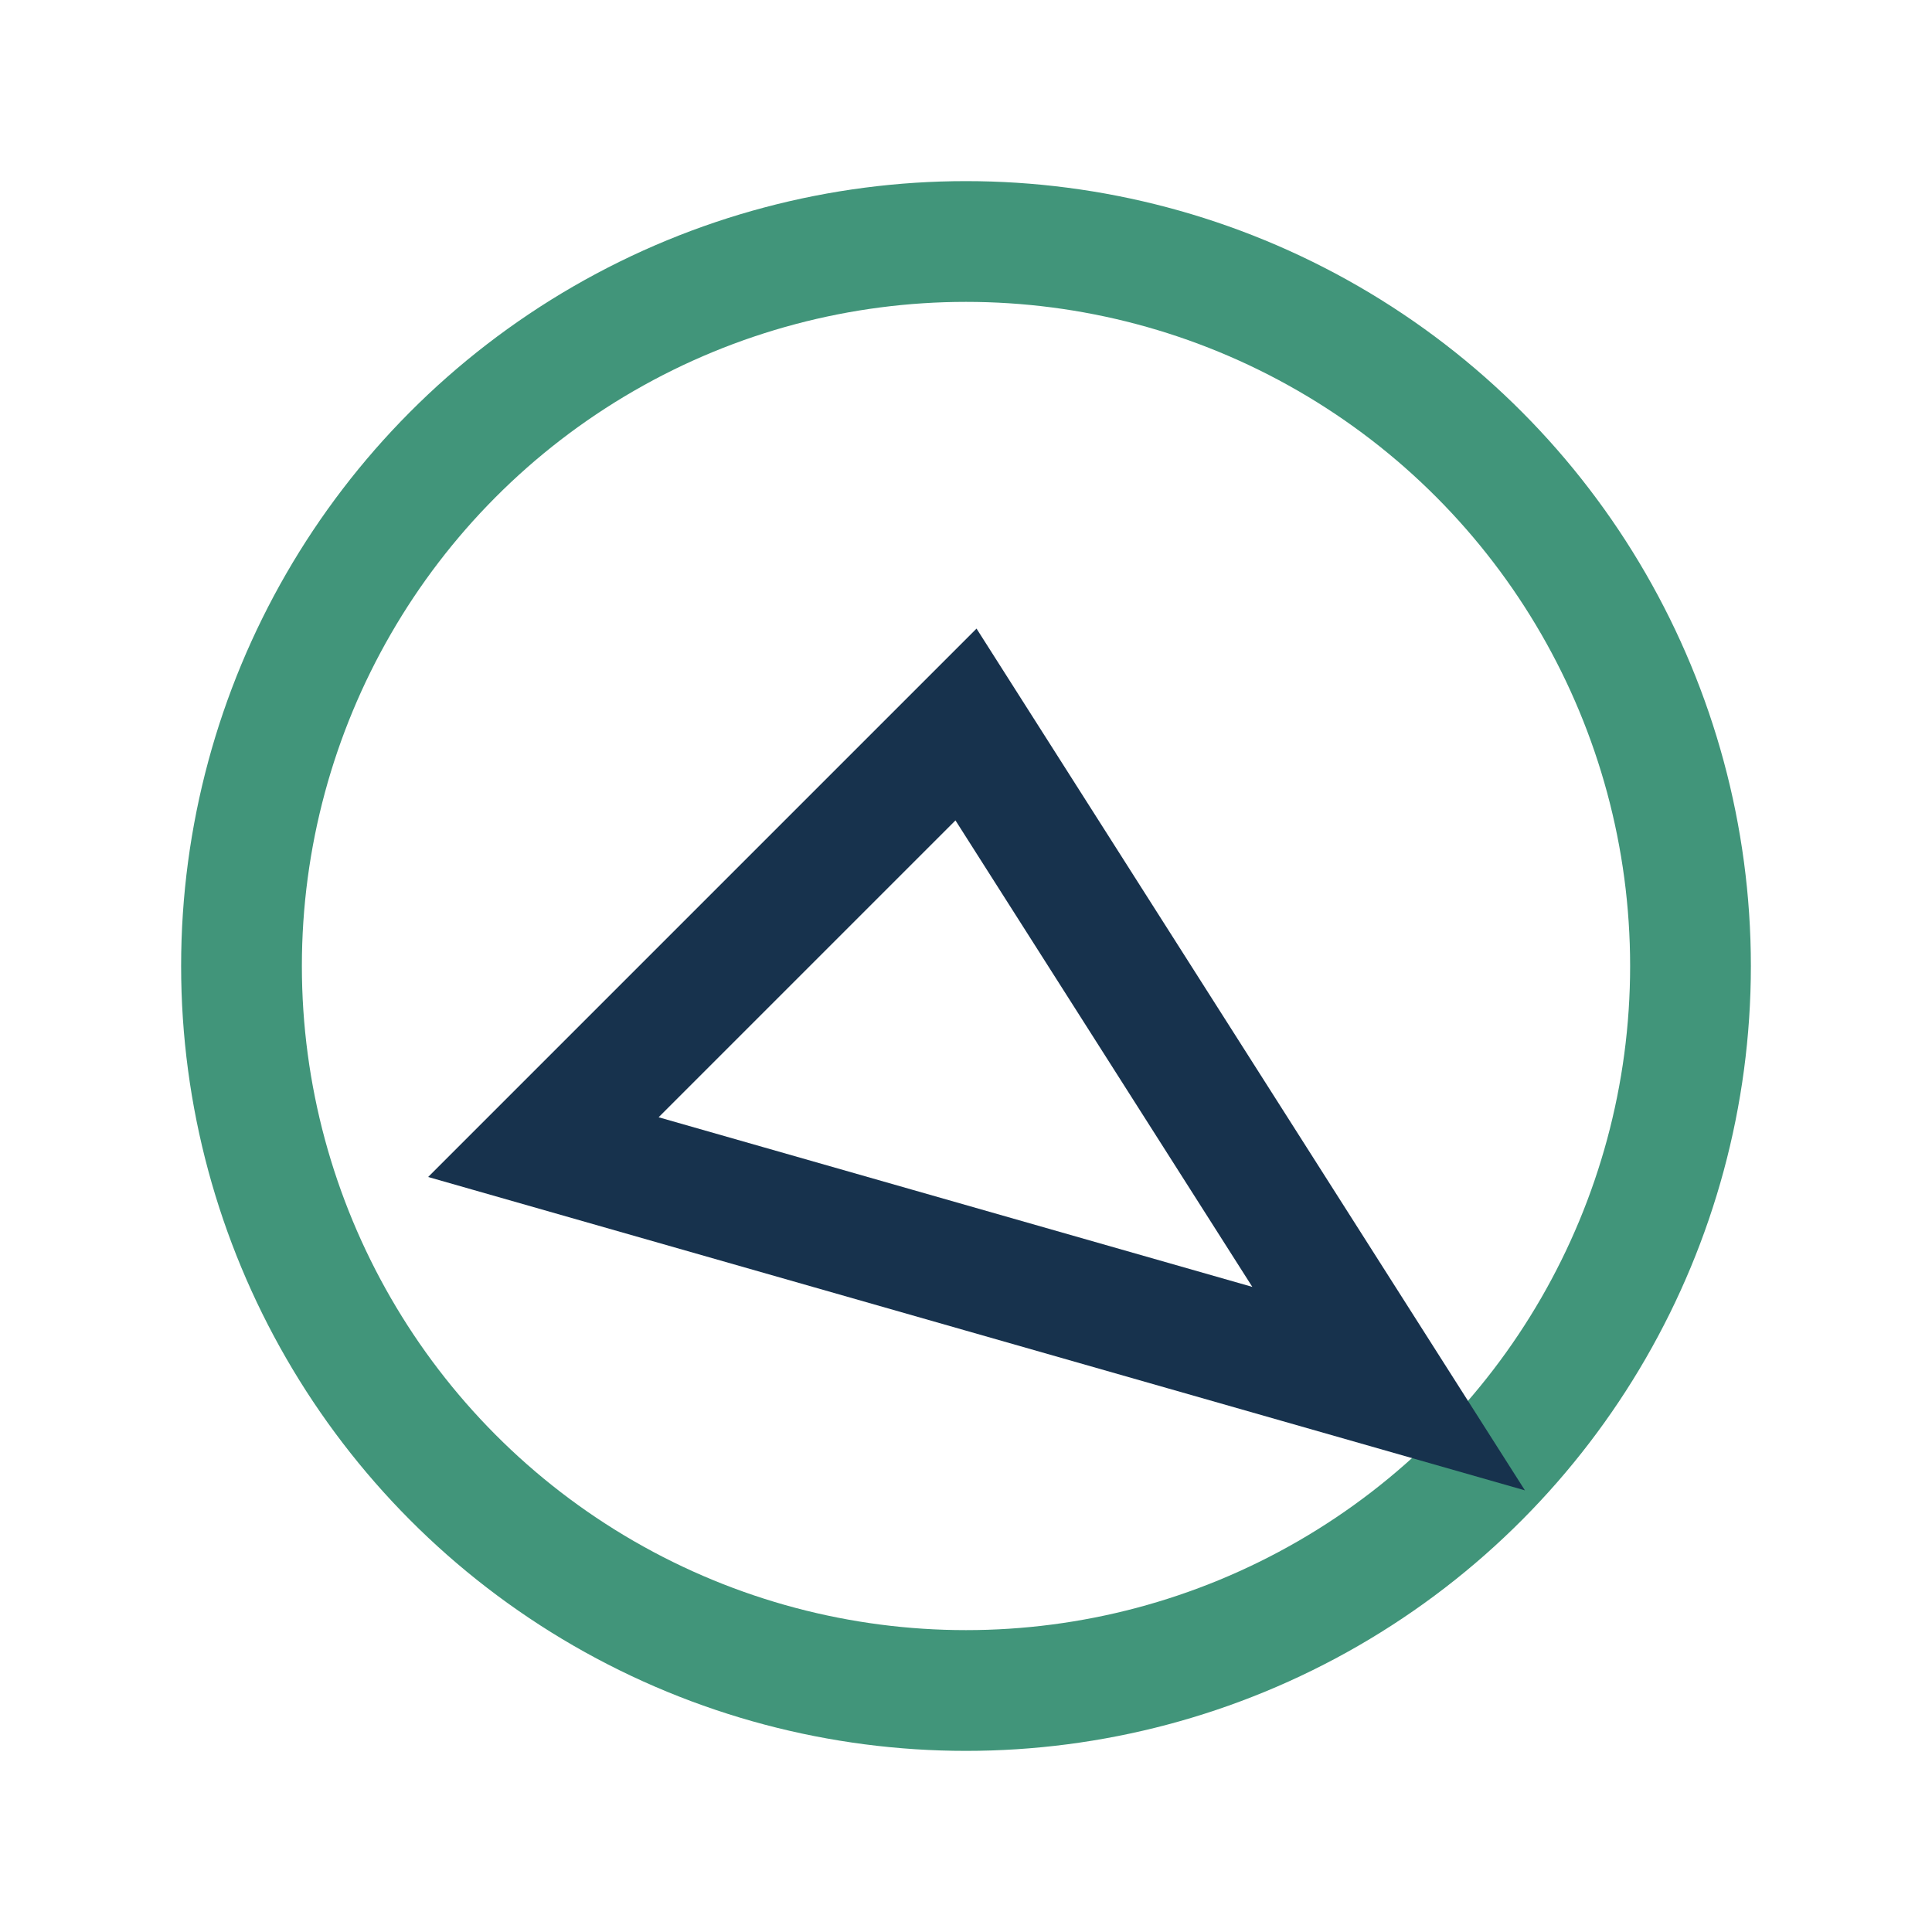
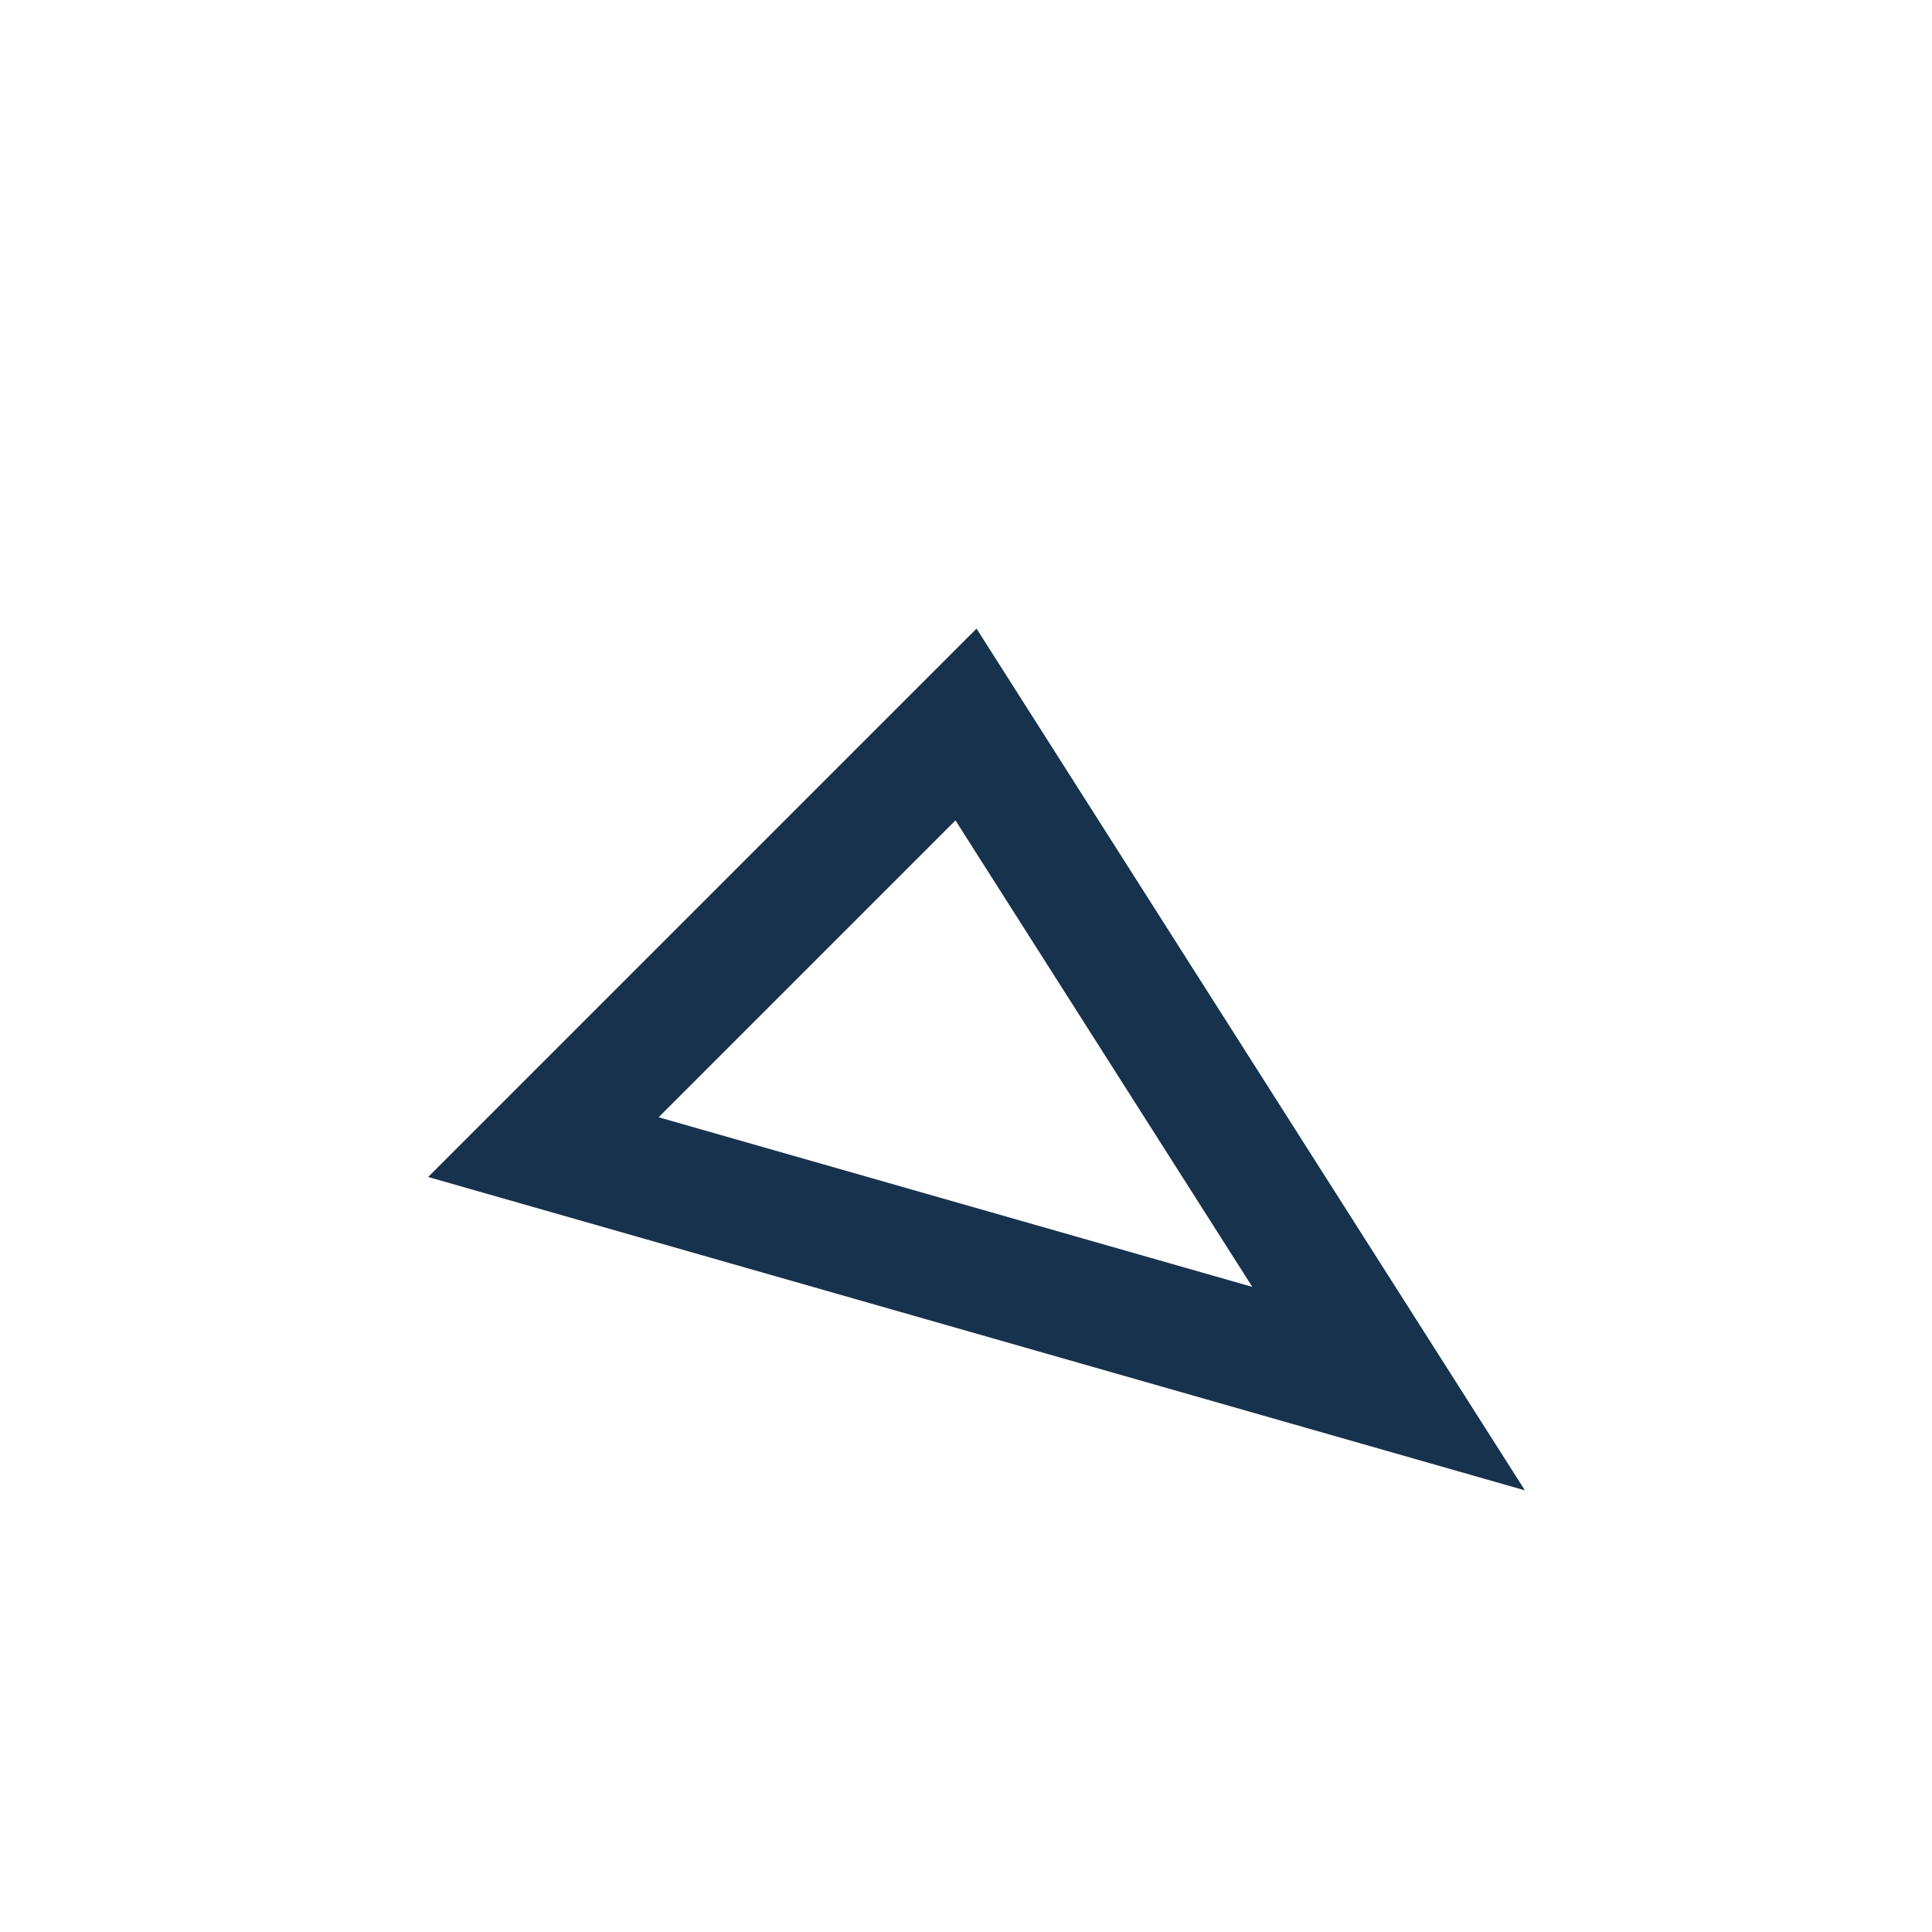
<svg xmlns="http://www.w3.org/2000/svg" width="32" height="32" viewBox="0 0 32 32">
-   <circle cx="16" cy="16" r="12" fill="none" stroke="#41957A" stroke-width="2" />
  <polygon points="16,12 23,23 9,19" fill="none" stroke="#17324D" stroke-width="2" />
</svg>